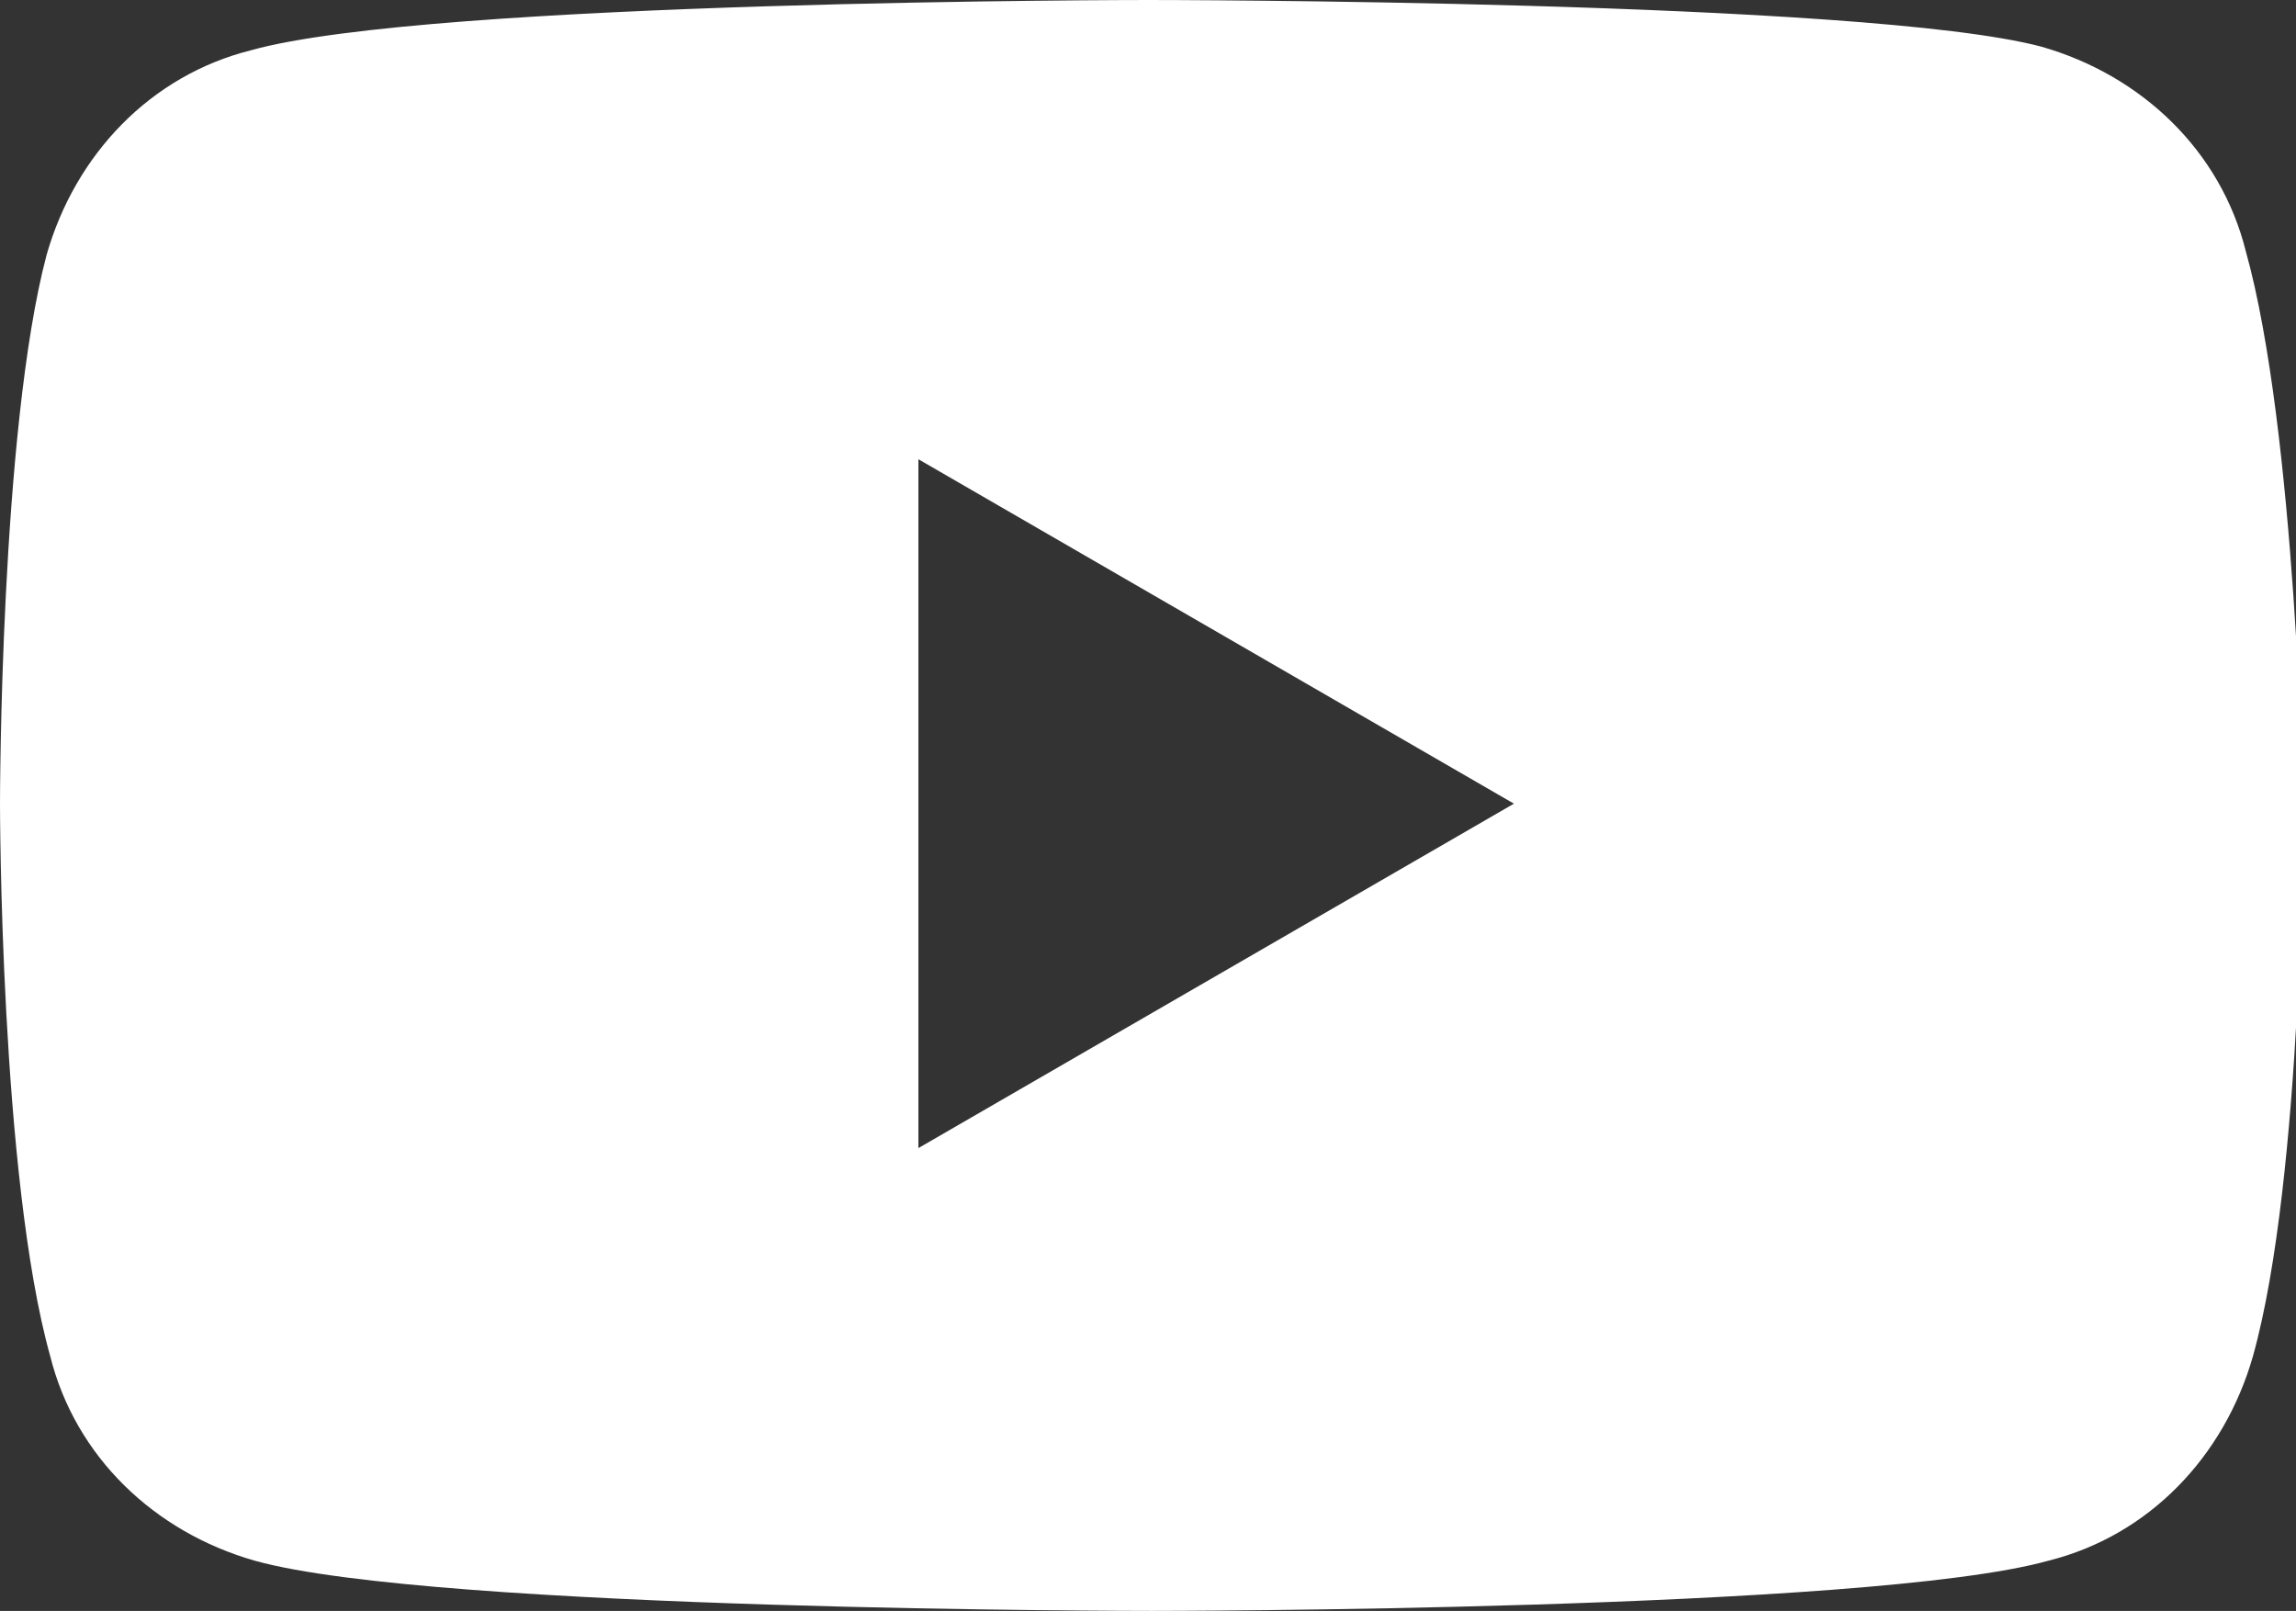
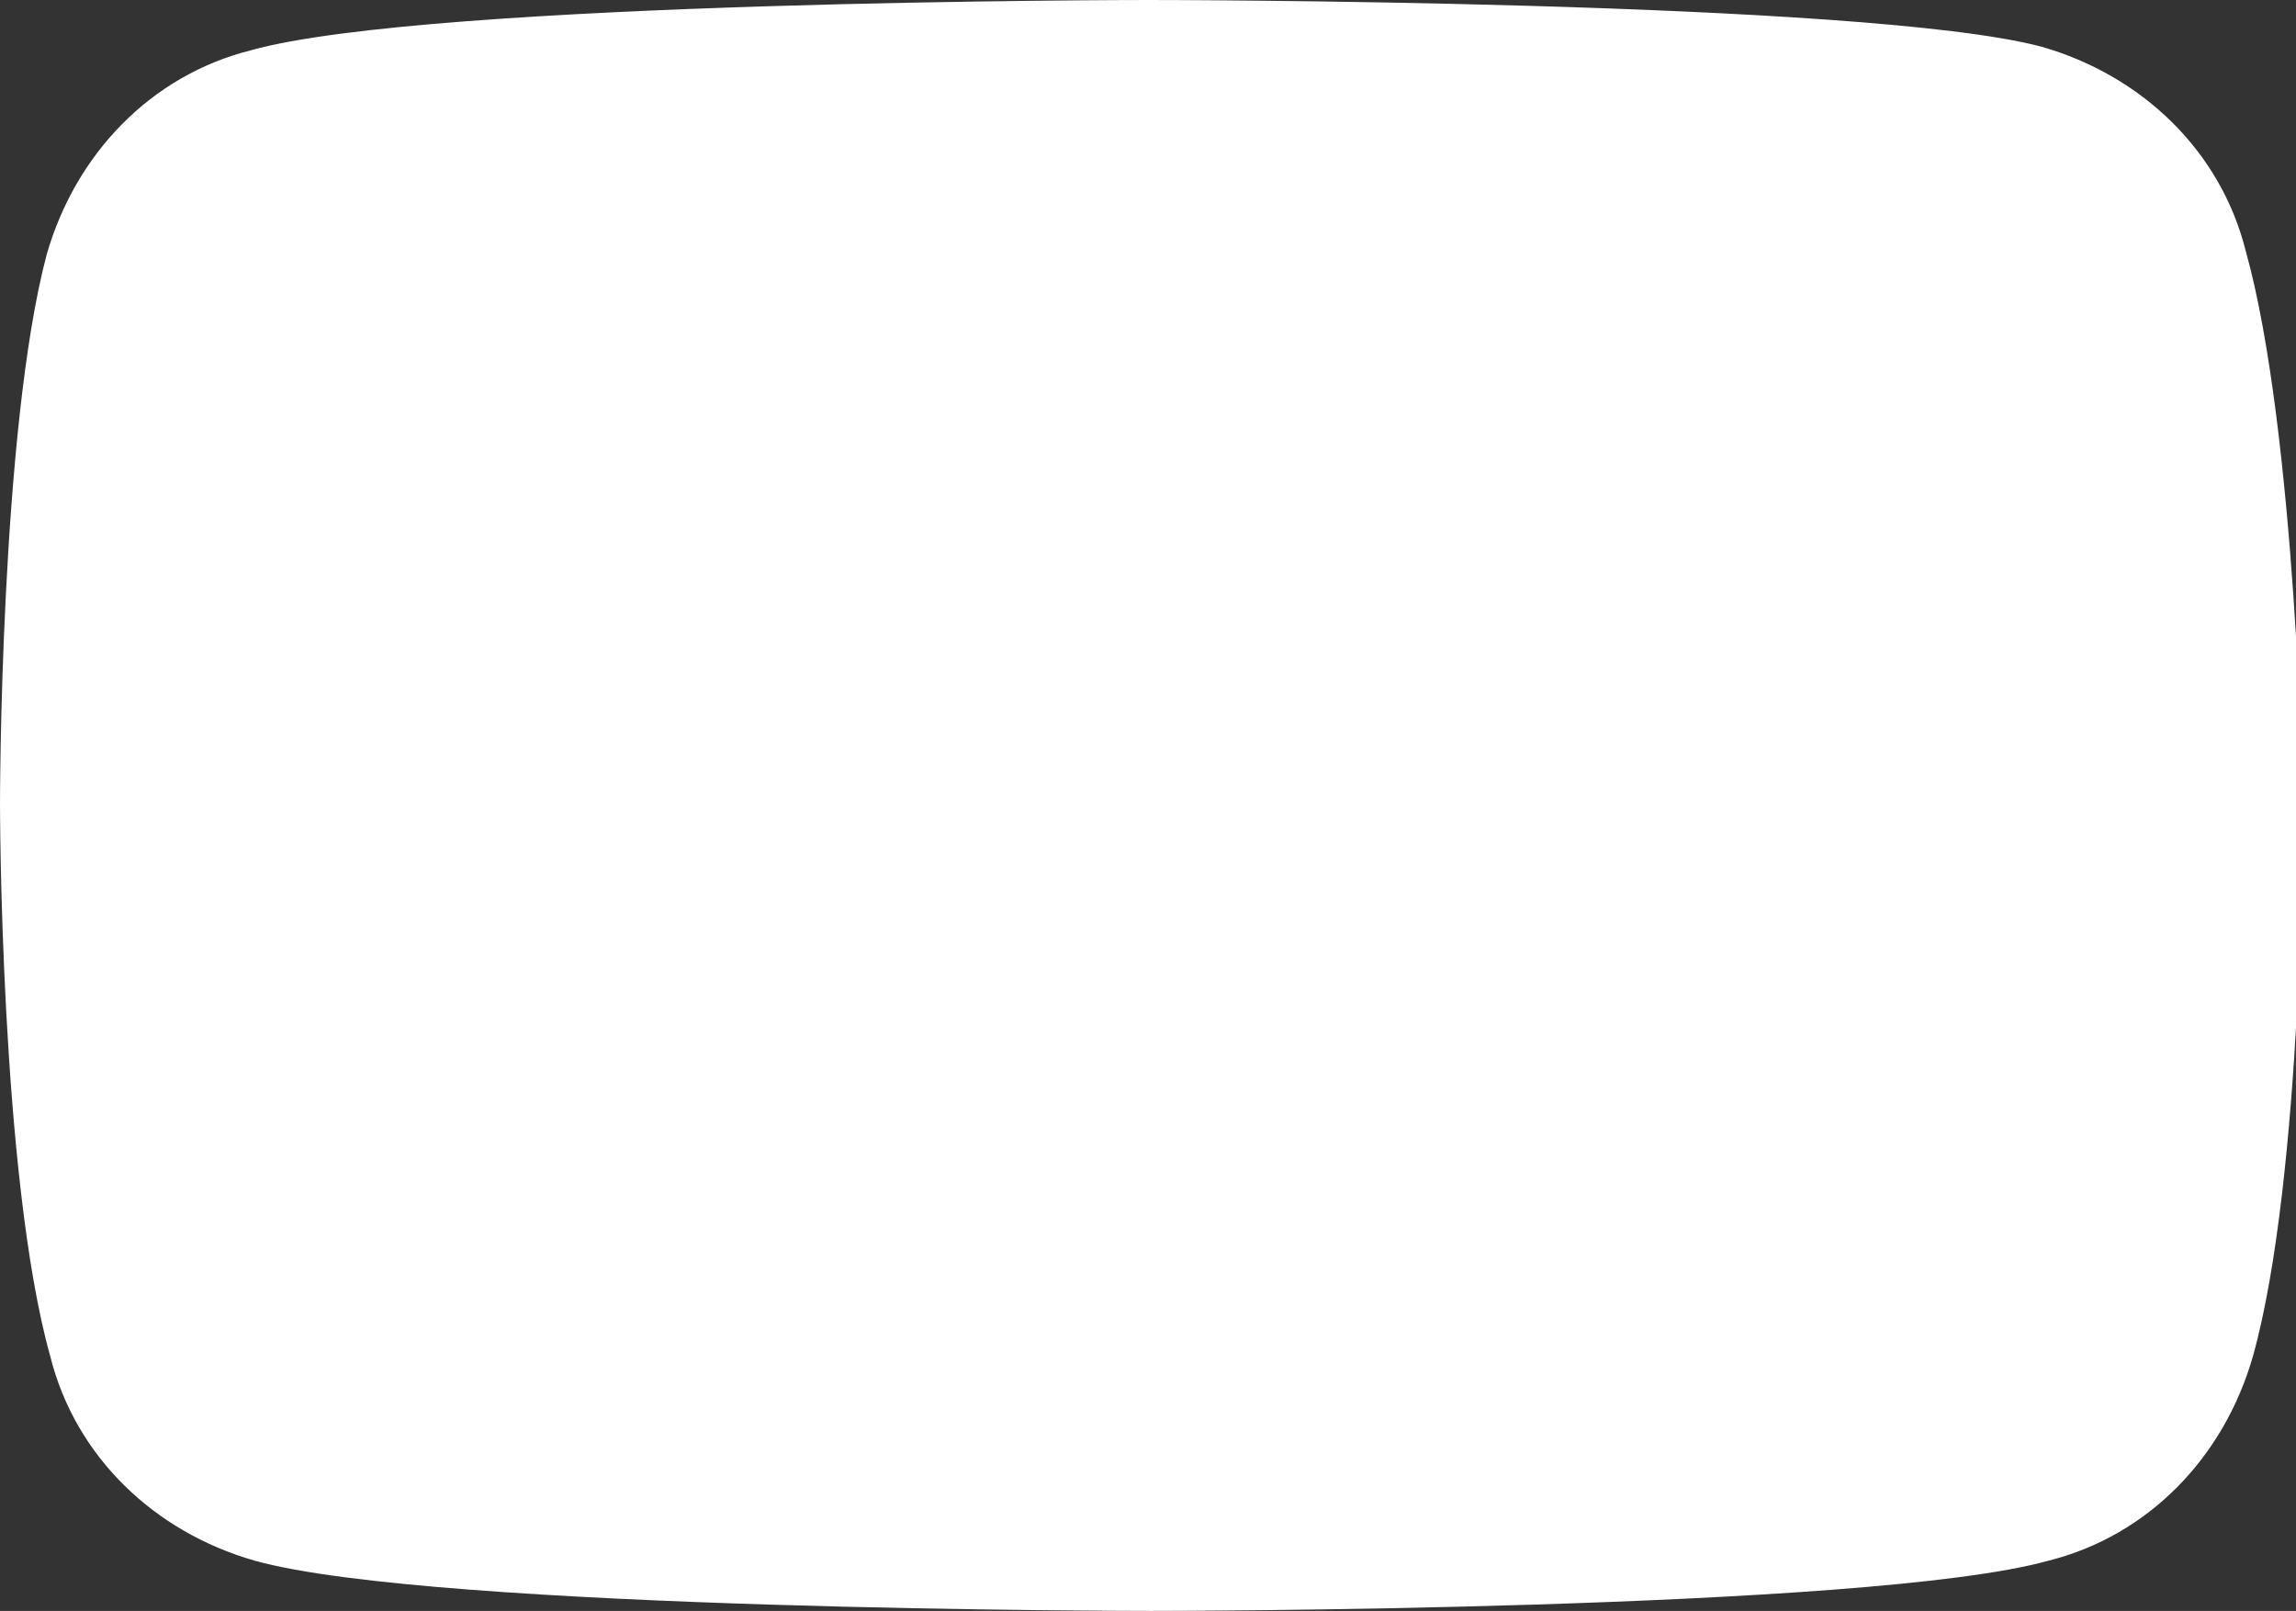
<svg xmlns="http://www.w3.org/2000/svg" version="1.1" id="Ebene_1" x="0px" y="0px" viewBox="0 0 64 44.9" style="enable-background:new 0 0 64 44.9;" xml:space="preserve">
  <rect x="0" y="0" width="64" height="44.9" fill="#333333" stroke="none" />
  <style type="text/css">
	.st0{fill:#FFFFFF;}
</style>
-   <path class="st0" d="M62.6,7c-0.7-2.8-2.9-4.9-5.7-5.7C52,0,32,0,32,0S12,0,7,1.4C4.2,2.1,2.1,4.3,1.3,7.1C0,12,0,22.4,0,22.4  s0,10.4,1.4,15.4c0.7,2.8,2.9,4.9,5.7,5.7c5,1.4,25,1.4,25,1.4s20,0,25-1.4c2.8-0.7,4.9-2.9,5.7-5.7c1.4-5,1.4-15.4,1.4-15.4  S64,12,62.6,7z M25.6,32l0-19.2l16.6,9.6L25.6,32z" />
+   <path class="st0" d="M62.6,7c-0.7-2.8-2.9-4.9-5.7-5.7C52,0,32,0,32,0S12,0,7,1.4C4.2,2.1,2.1,4.3,1.3,7.1C0,12,0,22.4,0,22.4  s0,10.4,1.4,15.4c0.7,2.8,2.9,4.9,5.7,5.7c5,1.4,25,1.4,25,1.4s20,0,25-1.4c2.8-0.7,4.9-2.9,5.7-5.7c1.4-5,1.4-15.4,1.4-15.4  S64,12,62.6,7z M25.6,32l16.6,9.6L25.6,32z" />
</svg>